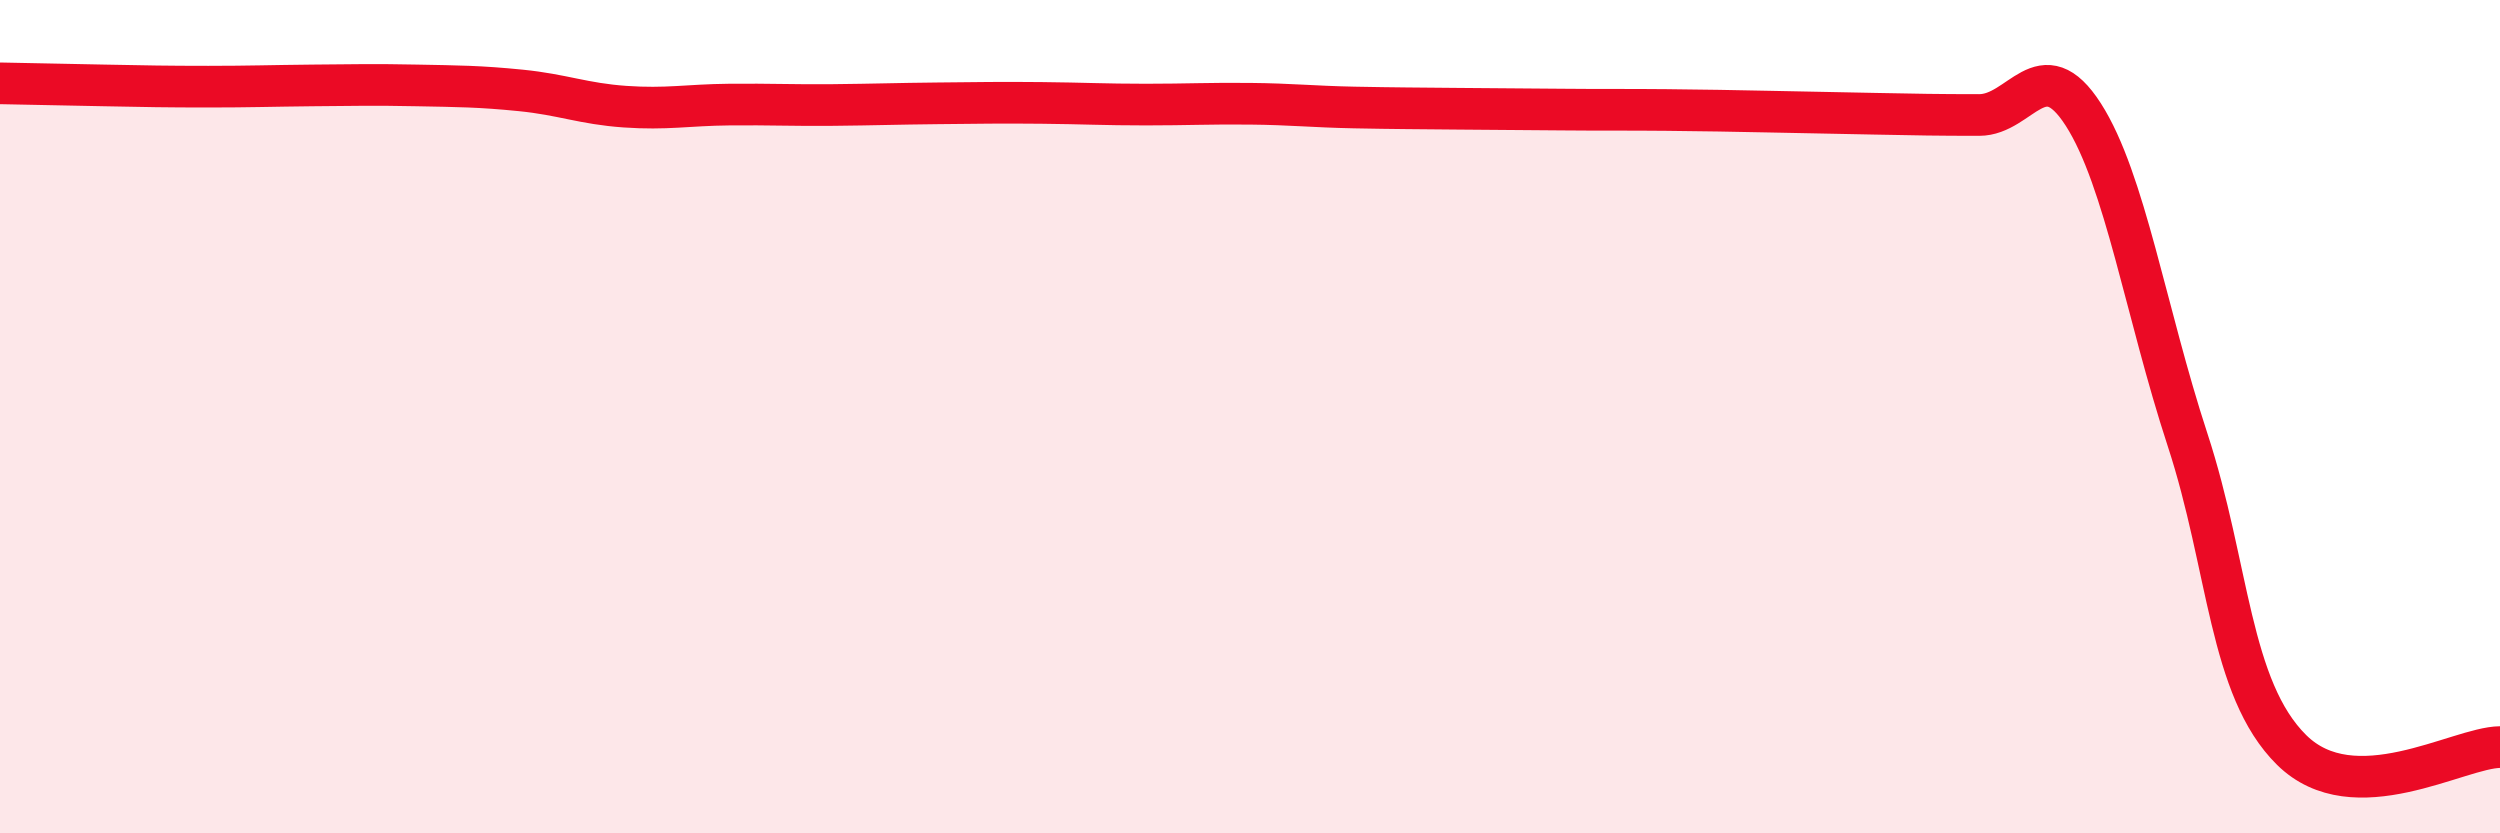
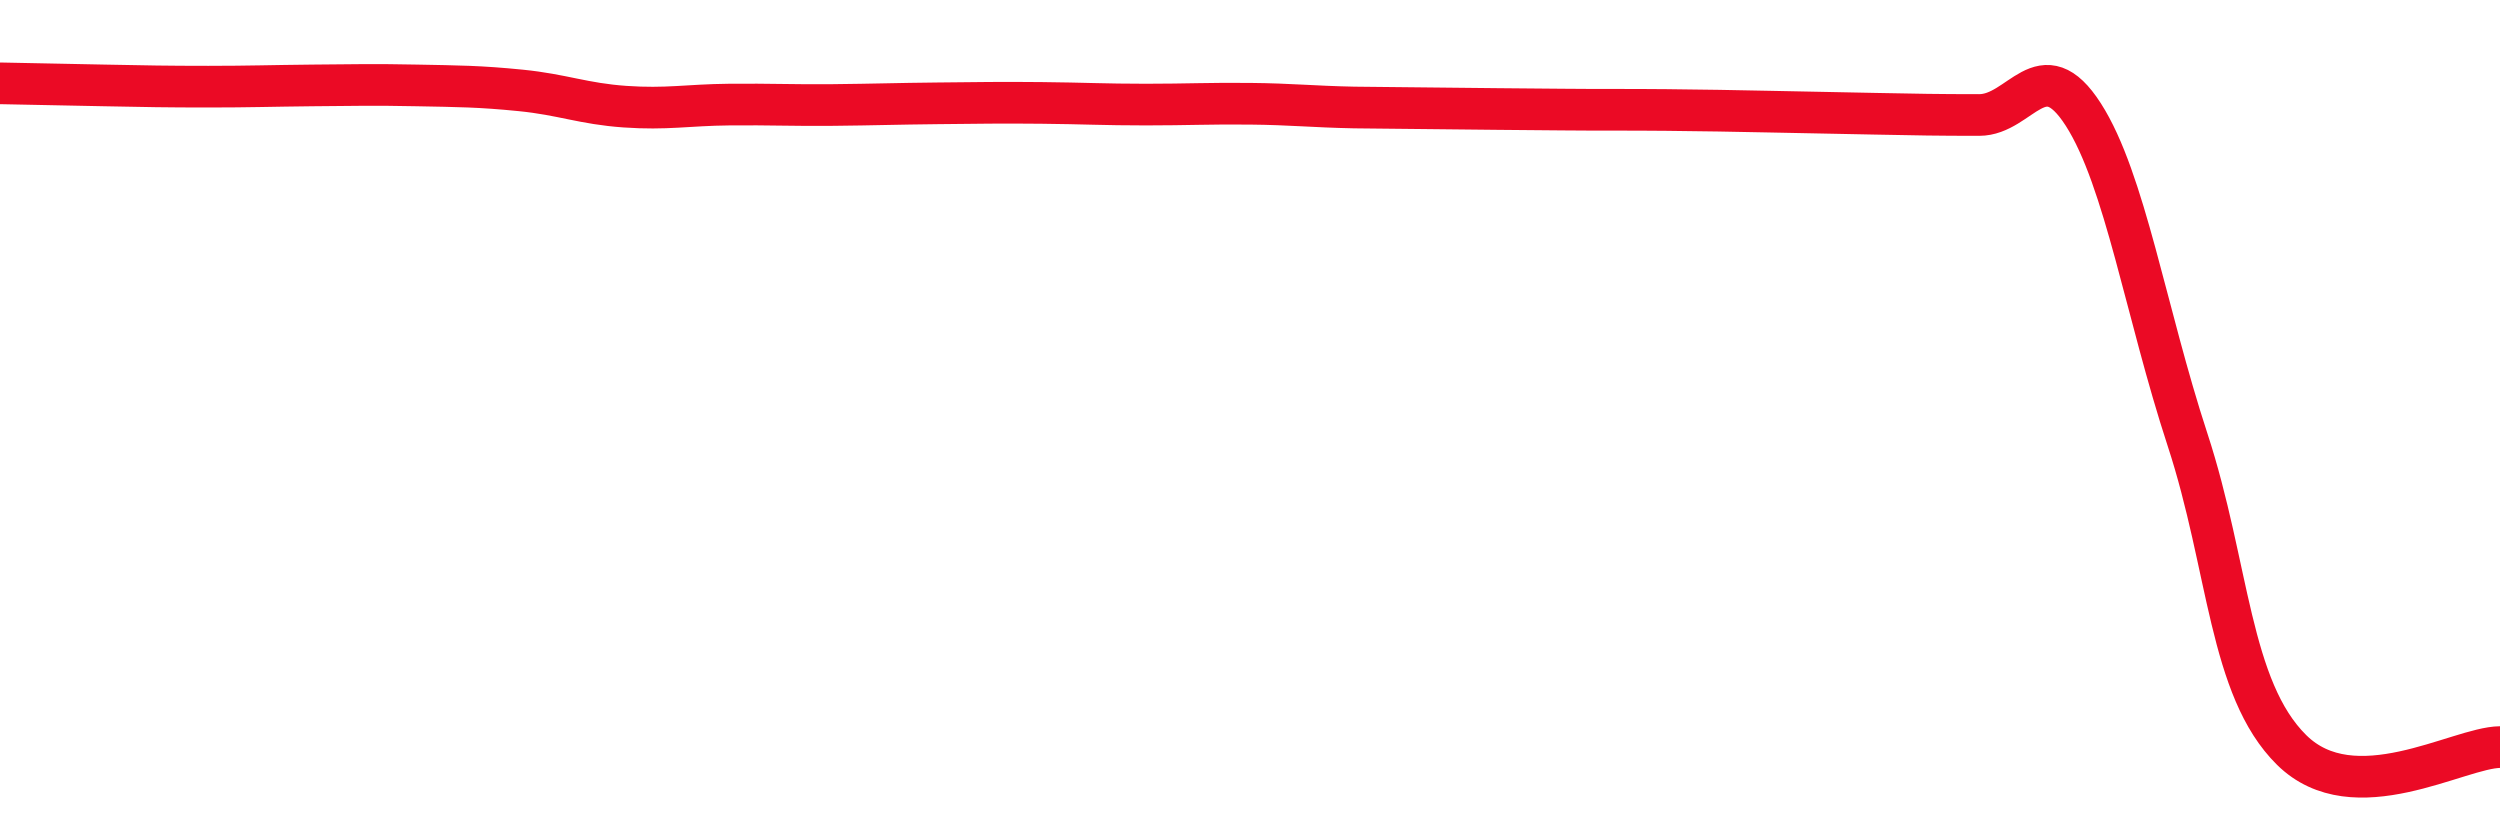
<svg xmlns="http://www.w3.org/2000/svg" width="60" height="20" viewBox="0 0 60 20">
-   <path d="M 0,2 C 0.5,2.01 1.5,2.03 2.5,2.05 C 3.5,2.07 4,2.08 5,2.08 C 6,2.08 6.5,2.06 7.5,2.05 C 8.5,2.04 9,2.03 10,2.05 C 11,2.07 11.5,2.07 12.5,2.17 C 13.5,2.27 14,2.49 15,2.56 C 16,2.63 16.5,2.52 17.5,2.51 C 18.5,2.5 19,2.53 20,2.52 C 21,2.51 21.5,2.49 22.5,2.48 C 23.5,2.47 24,2.46 25,2.47 C 26,2.48 26.5,2.51 27.5,2.51 C 28.5,2.51 29,2.48 30,2.49 C 31,2.5 31.5,2.56 32.5,2.58 C 33.5,2.6 34,2.6 35,2.61 C 36,2.62 36.5,2.62 37.5,2.63 C 38.5,2.64 39,2.63 40,2.64 C 41,2.65 41.5,2.66 42.5,2.68 C 43.5,2.7 44,2.71 45,2.73 C 46,2.75 46.5,2.76 47.5,2.76 C 48.5,2.76 49,1.19 50,2.75 C 51,4.31 51.5,7.5 52.5,10.55 C 53.5,13.6 53.5,16.52 55,18 C 56.5,19.48 59,17.94 60,17.93L60 20L0 20Z" fill="#EB0A25" opacity="0.1" stroke-linecap="round" stroke-linejoin="round" />
-   <path d="M 0,2 C 0.5,2.01 1.5,2.03 2.5,2.05 C 3.5,2.07 4,2.08 5,2.08 C 6,2.08 6.5,2.06 7.5,2.05 C 8.5,2.04 9,2.03 10,2.05 C 11,2.07 11.5,2.07 12.5,2.17 C 13.5,2.27 14,2.49 15,2.56 C 16,2.63 16.5,2.52 17.5,2.51 C 18.5,2.5 19,2.53 20,2.52 C 21,2.51 21.5,2.49 22.5,2.48 C 23.5,2.47 24,2.46 25,2.47 C 26,2.48 26.5,2.51 27.5,2.51 C 28.5,2.51 29,2.48 30,2.49 C 31,2.5 31.5,2.56 32.5,2.58 C 33.5,2.6 34,2.6 35,2.61 C 36,2.62 36.5,2.62 37.5,2.63 C 38.5,2.64 39,2.63 40,2.64 C 41,2.65 41.5,2.66 42.5,2.68 C 43.5,2.7 44,2.71 45,2.73 C 46,2.75 46.5,2.76 47.5,2.76 C 48.5,2.76 49,1.19 50,2.75 C 51,4.31 51.5,7.5 52.5,10.55 C 53.5,13.6 53.5,16.52 55,18 C 56.5,19.48 59,17.94 60,17.93" stroke="#EB0A25" stroke-width="1" fill="none" stroke-linecap="round" stroke-linejoin="round" />
+   <path d="M 0,2 C 0.5,2.01 1.5,2.03 2.5,2.05 C 3.5,2.07 4,2.08 5,2.08 C 6,2.08 6.5,2.06 7.5,2.05 C 8.5,2.04 9,2.03 10,2.05 C 11,2.07 11.5,2.07 12.5,2.17 C 13.5,2.27 14,2.49 15,2.56 C 16,2.63 16.5,2.52 17.5,2.51 C 18.5,2.5 19,2.53 20,2.52 C 21,2.51 21.5,2.49 22.5,2.48 C 23.5,2.47 24,2.46 25,2.47 C 26,2.48 26.5,2.51 27.5,2.51 C 28.5,2.51 29,2.48 30,2.49 C 31,2.5 31.5,2.56 32.5,2.58 C 36,2.62 36.5,2.62 37.5,2.63 C 38.5,2.64 39,2.63 40,2.64 C 41,2.65 41.5,2.66 42.5,2.68 C 43.5,2.7 44,2.71 45,2.73 C 46,2.75 46.5,2.76 47.5,2.76 C 48.5,2.76 49,1.19 50,2.75 C 51,4.31 51.5,7.5 52.5,10.55 C 53.5,13.6 53.5,16.52 55,18 C 56.5,19.48 59,17.94 60,17.93" stroke="#EB0A25" stroke-width="1" fill="none" stroke-linecap="round" stroke-linejoin="round" />
</svg>